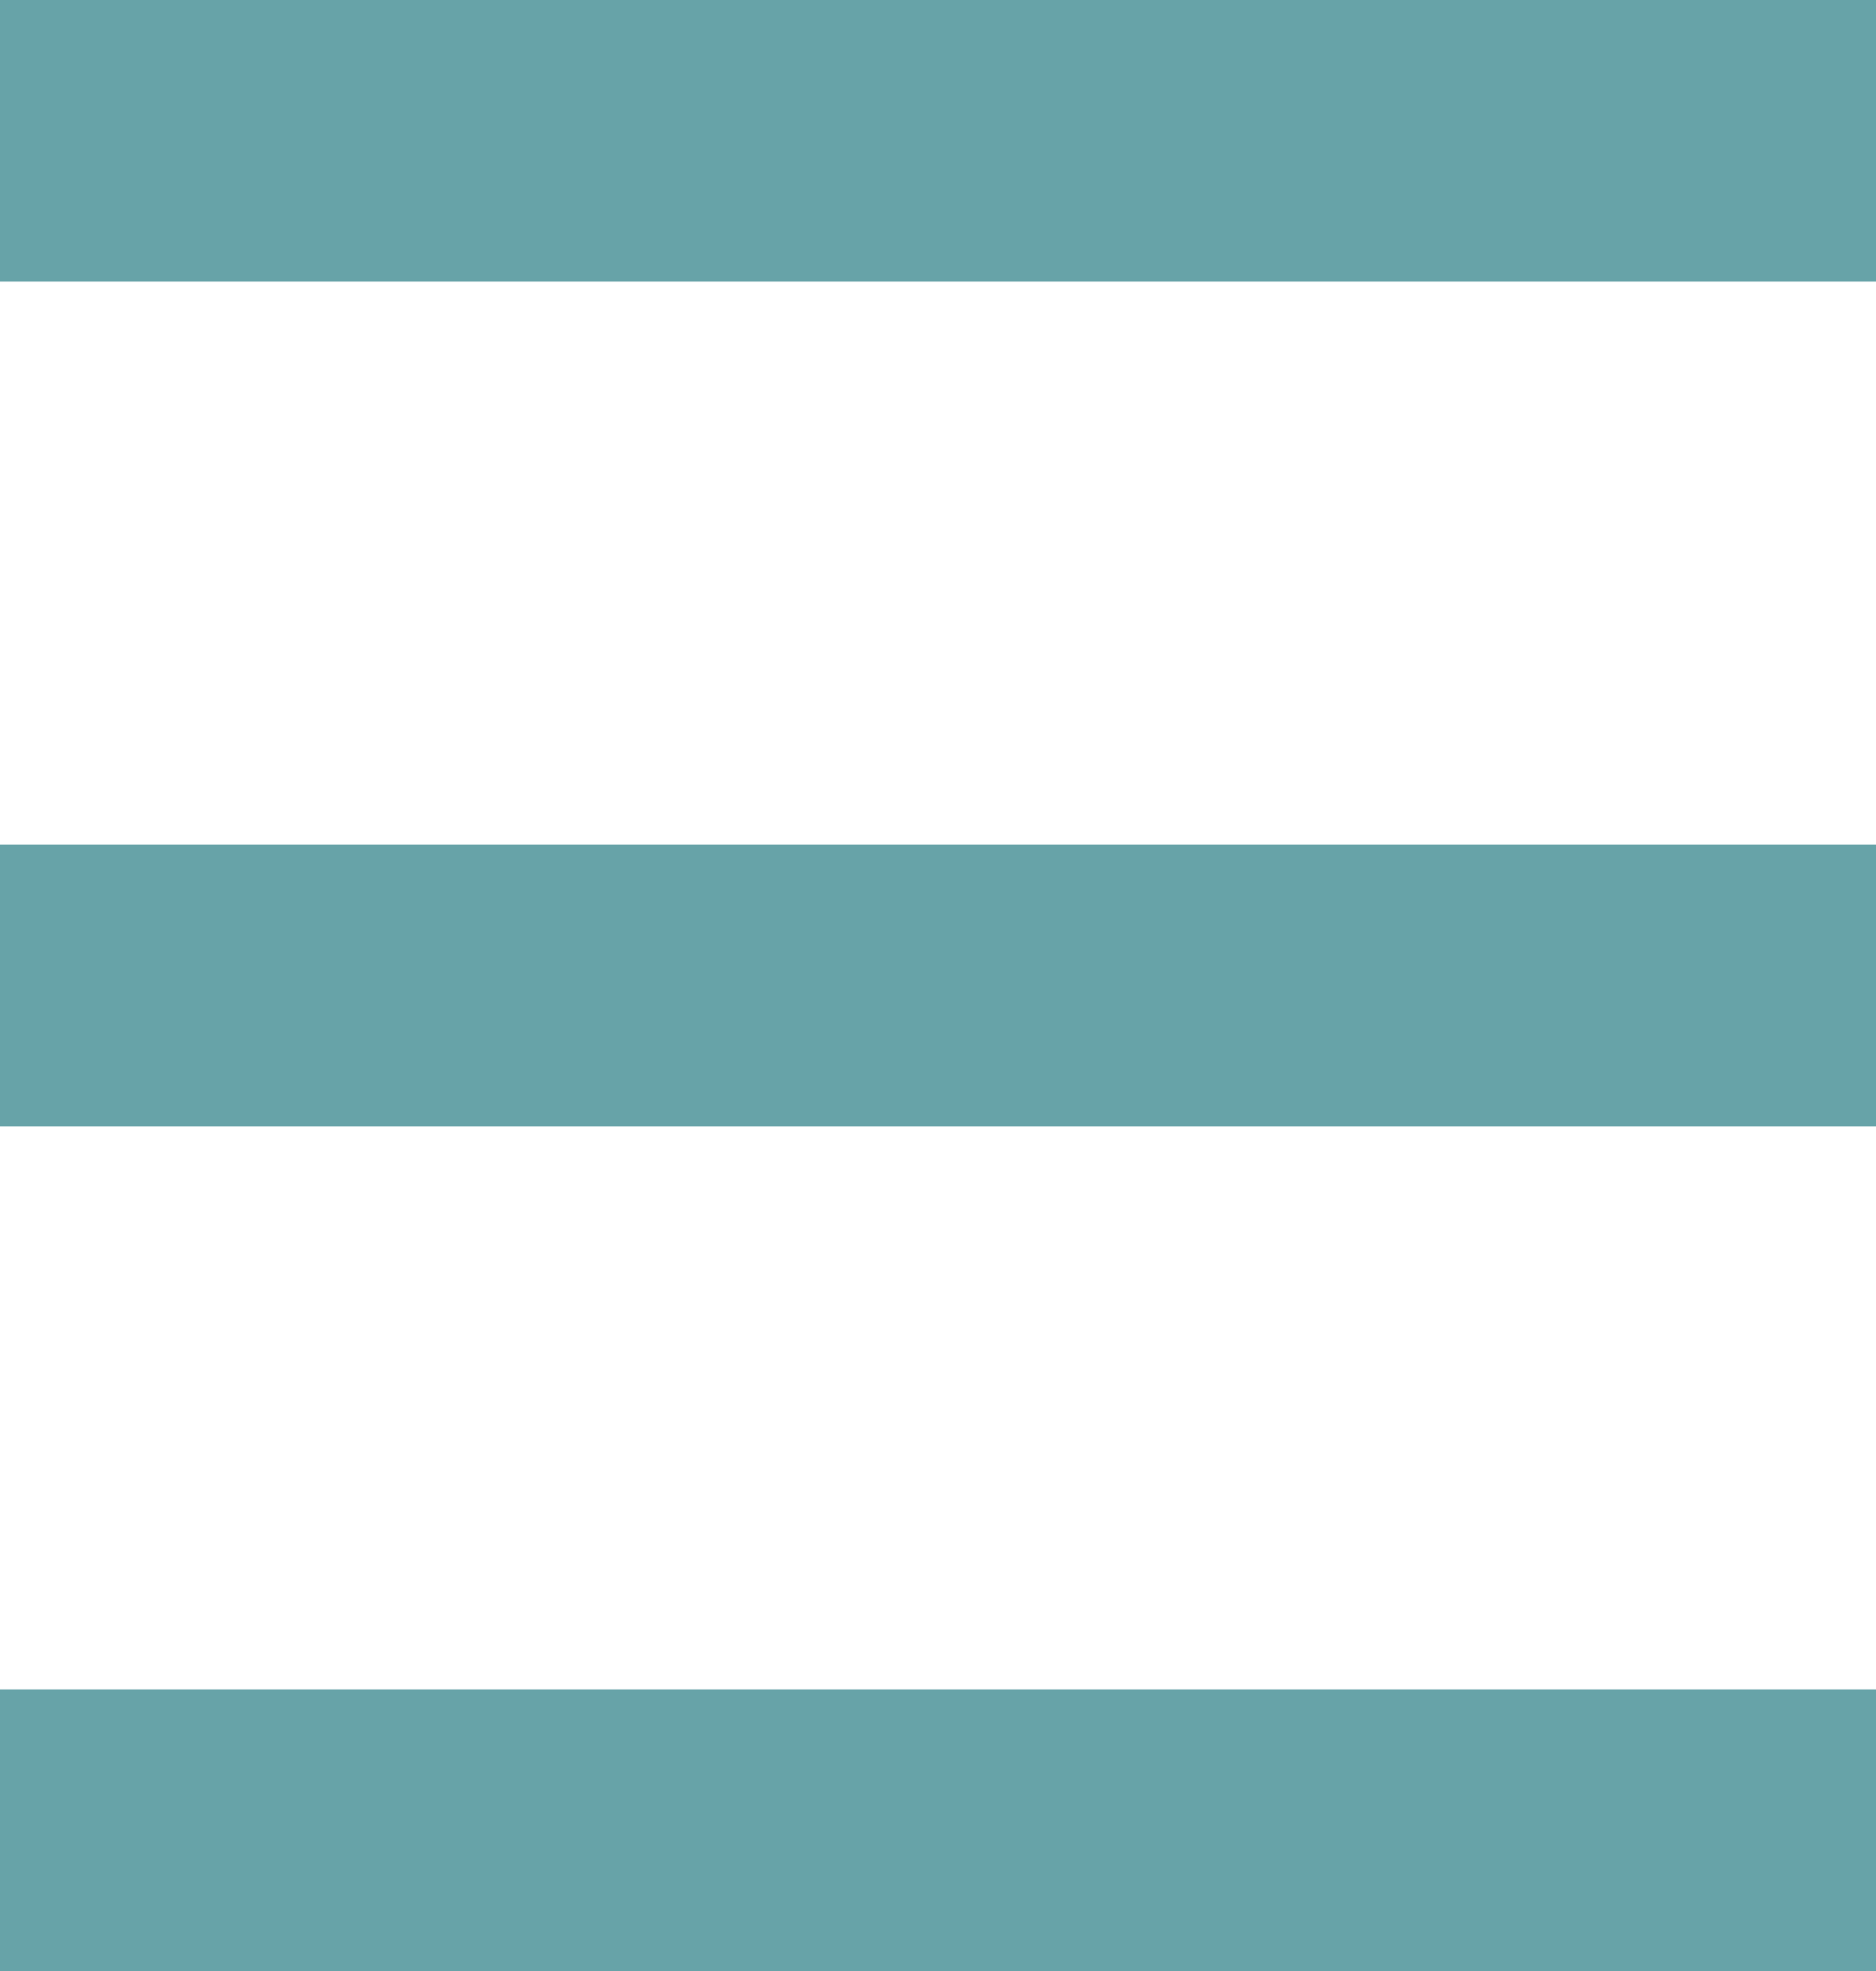
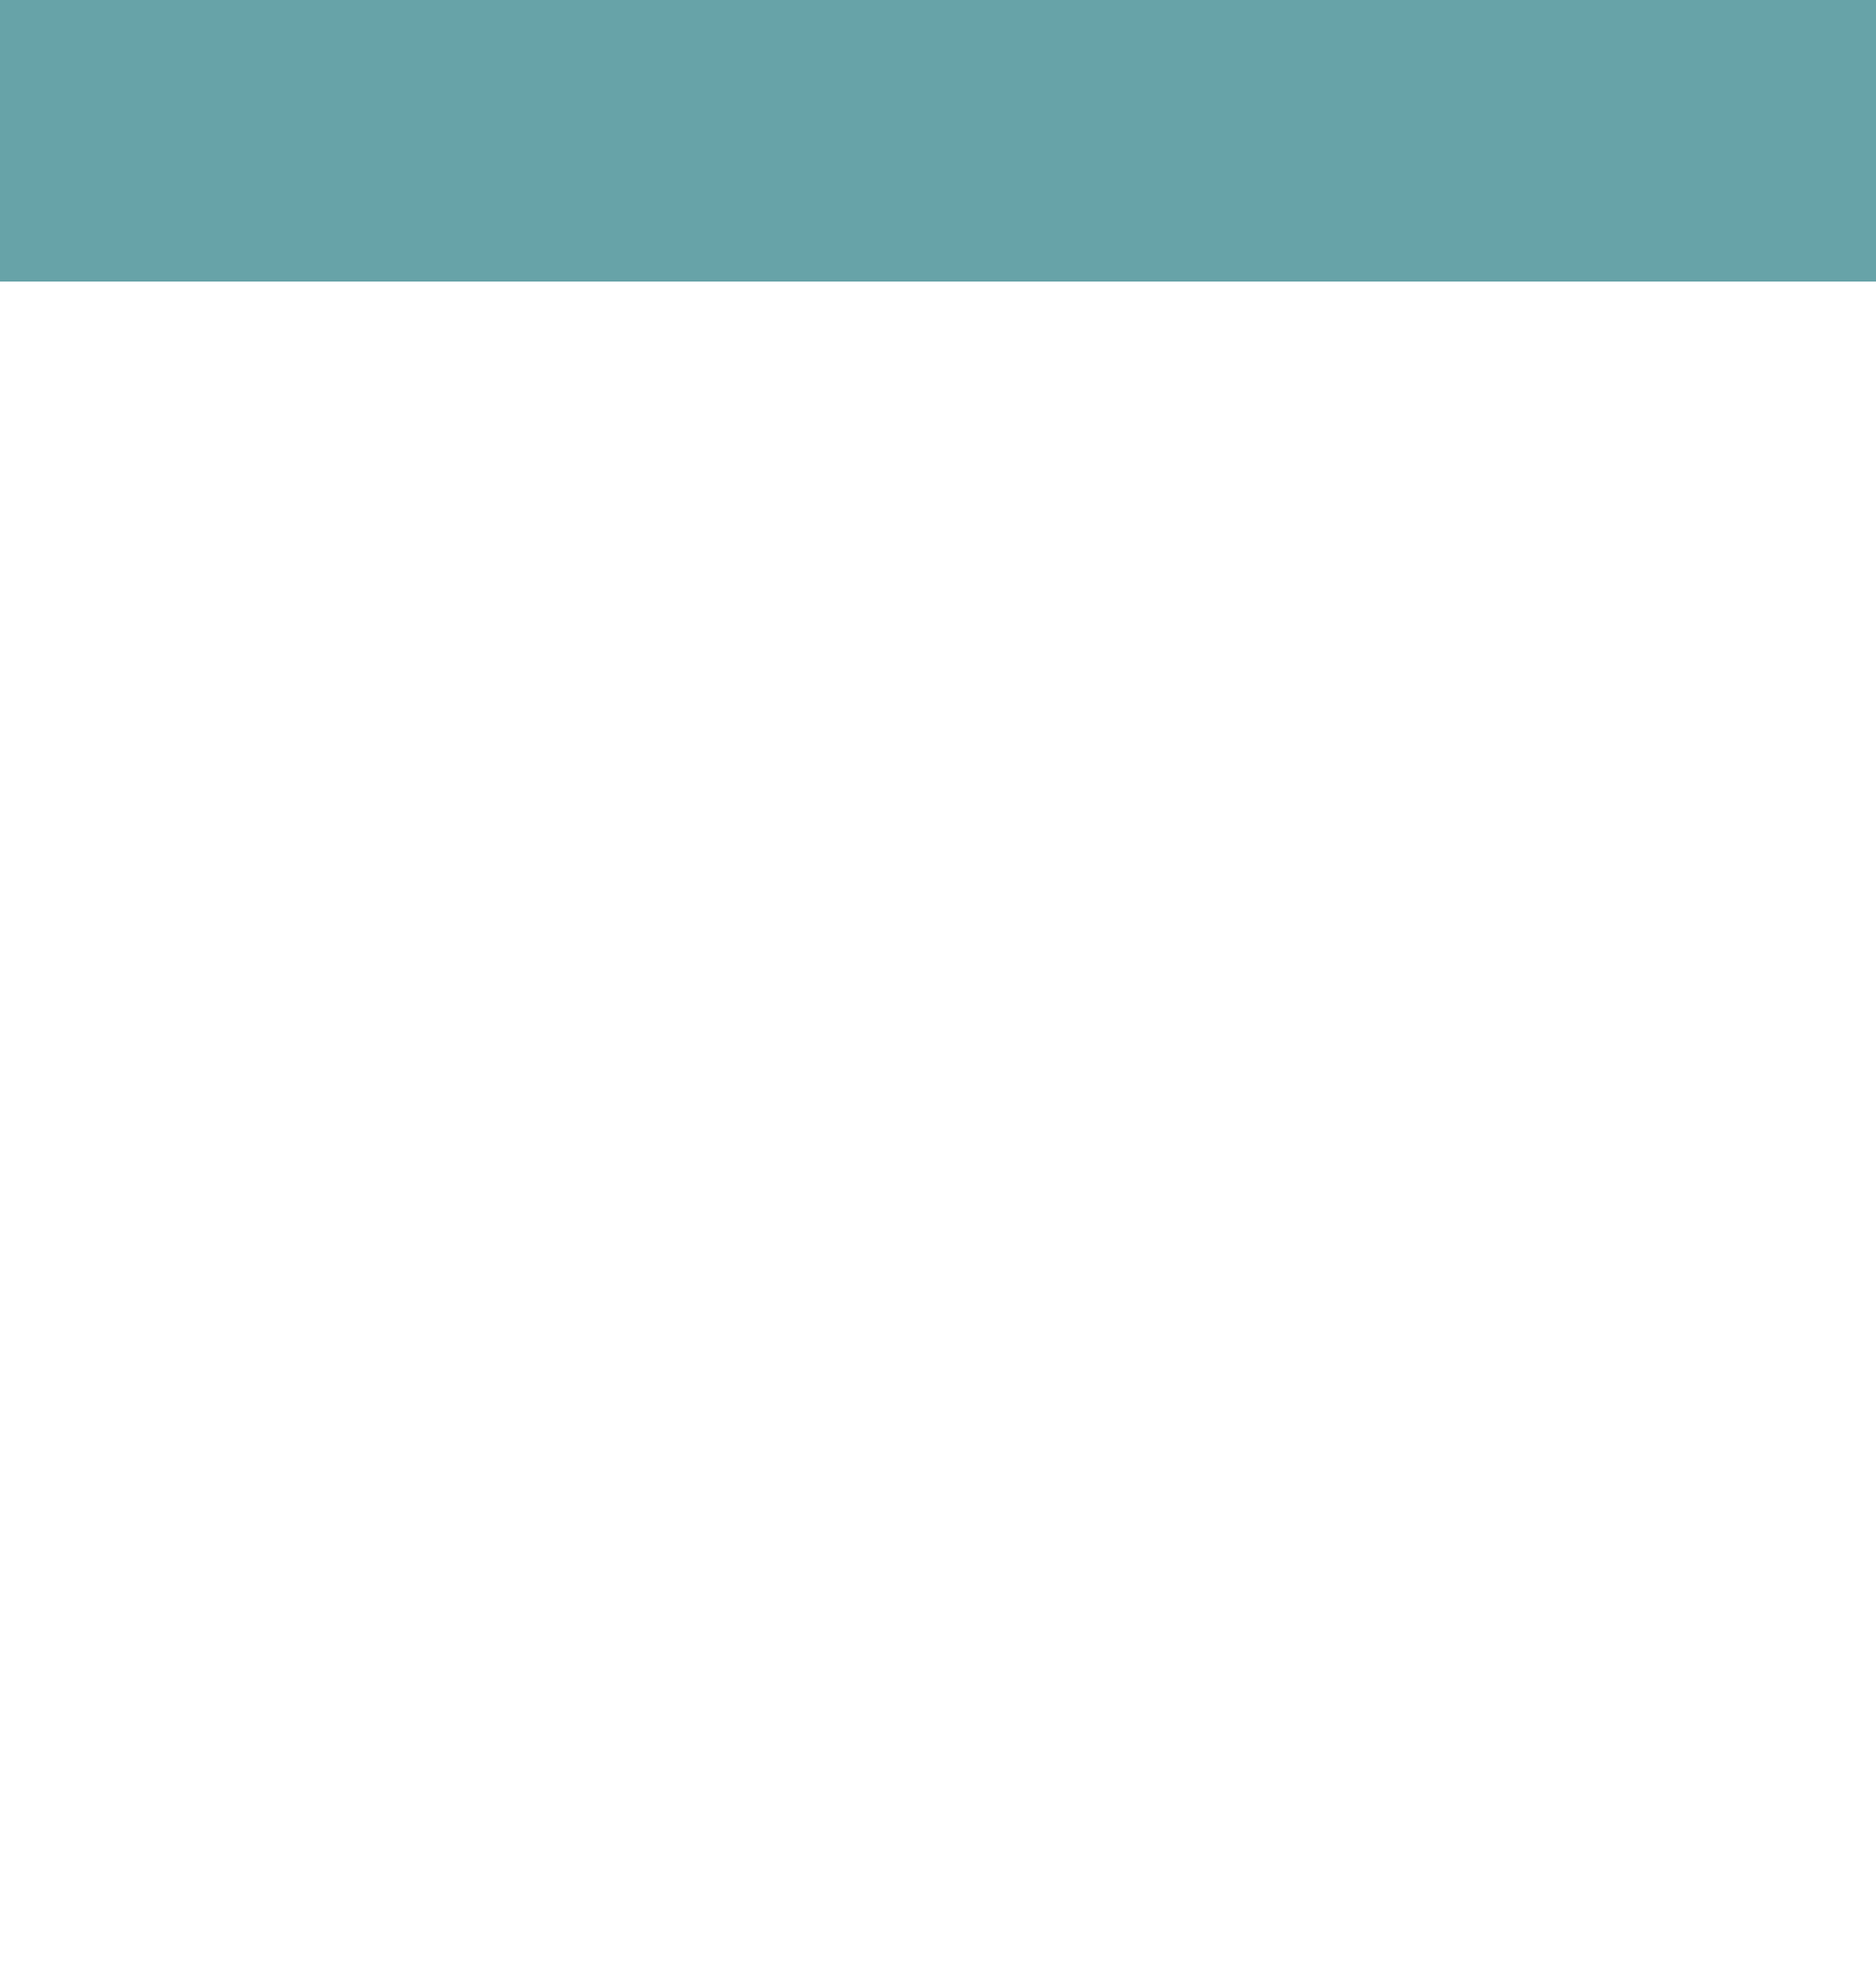
<svg xmlns="http://www.w3.org/2000/svg" id="Calque_1" width="20" height="21" version="1.1" viewBox="0 0 20 21">
  <g id="Menu_burger">
    <line id="Line_4" y1="1.5" x2="20" y2="1.5" fill="none" stroke="#67a3a8" stroke-width="3" />
-     <line id="Line_6" y1="10.5" x2="20" y2="10.5" fill="none" stroke="#67a3a8" stroke-width="3" />
-     <line id="Line_5" y1="19.5" x2="20" y2="19.5" fill="none" stroke="#67a3a8" stroke-width="3" />
  </g>
</svg>